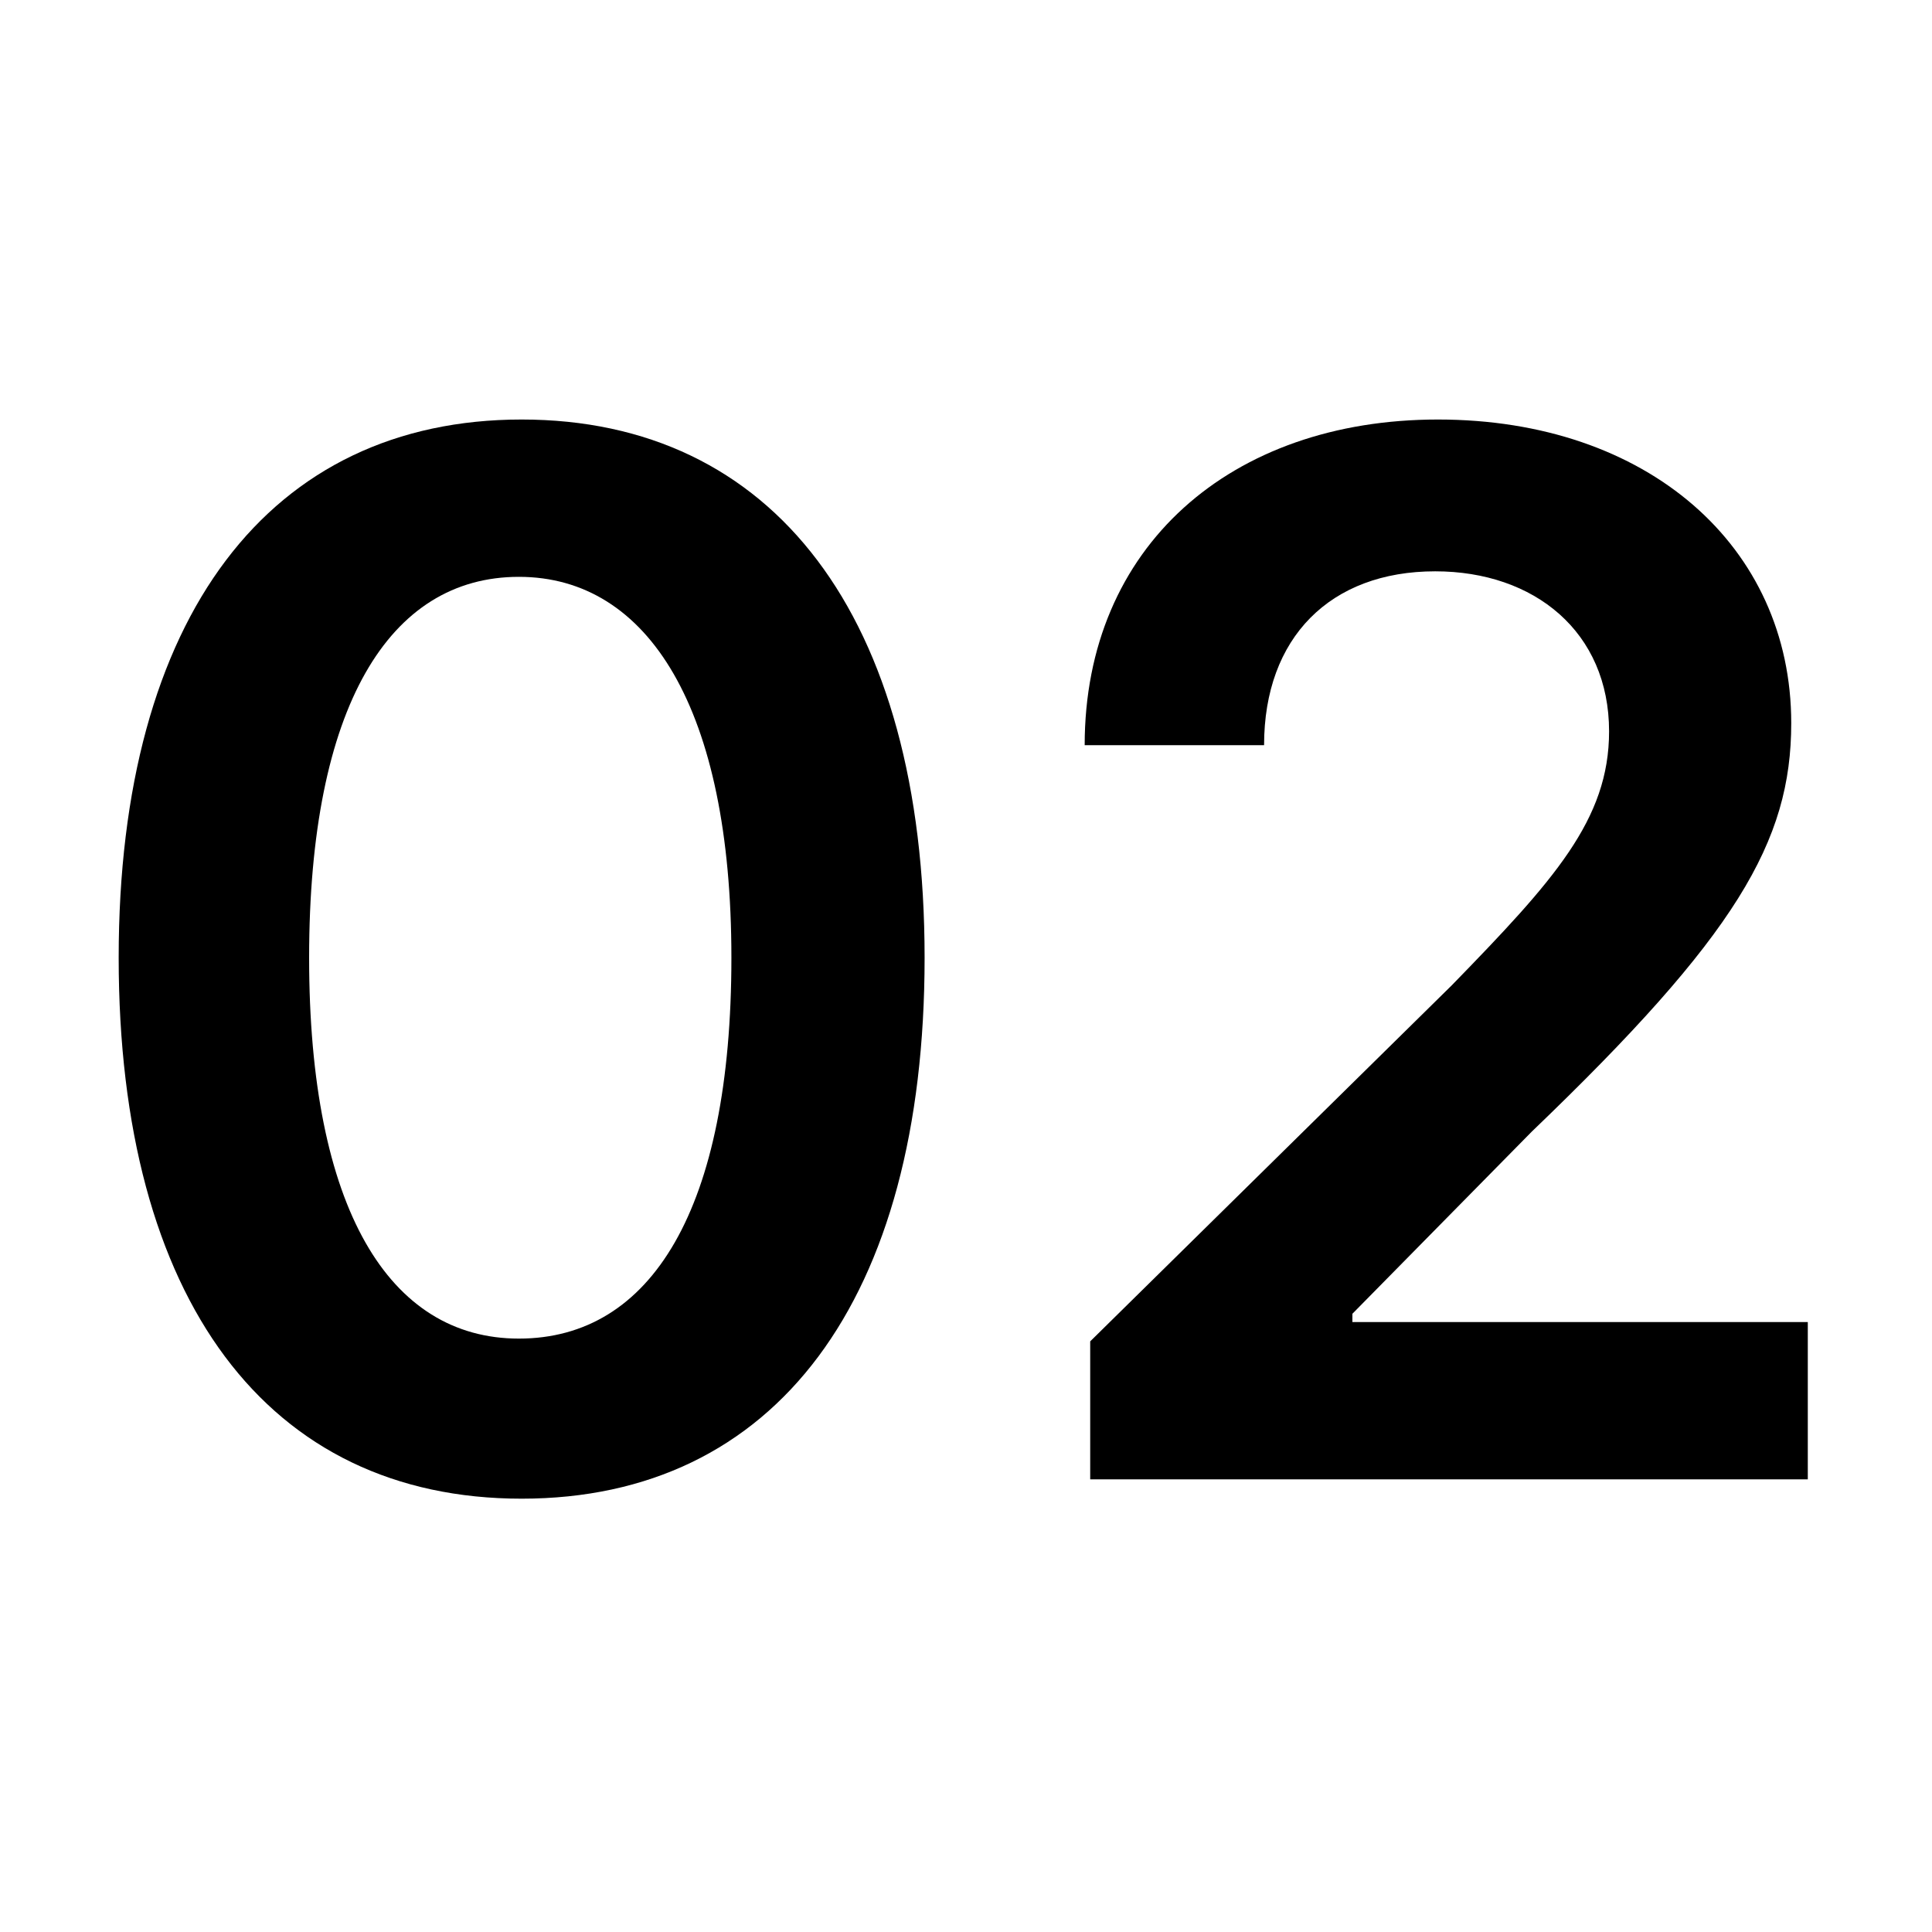
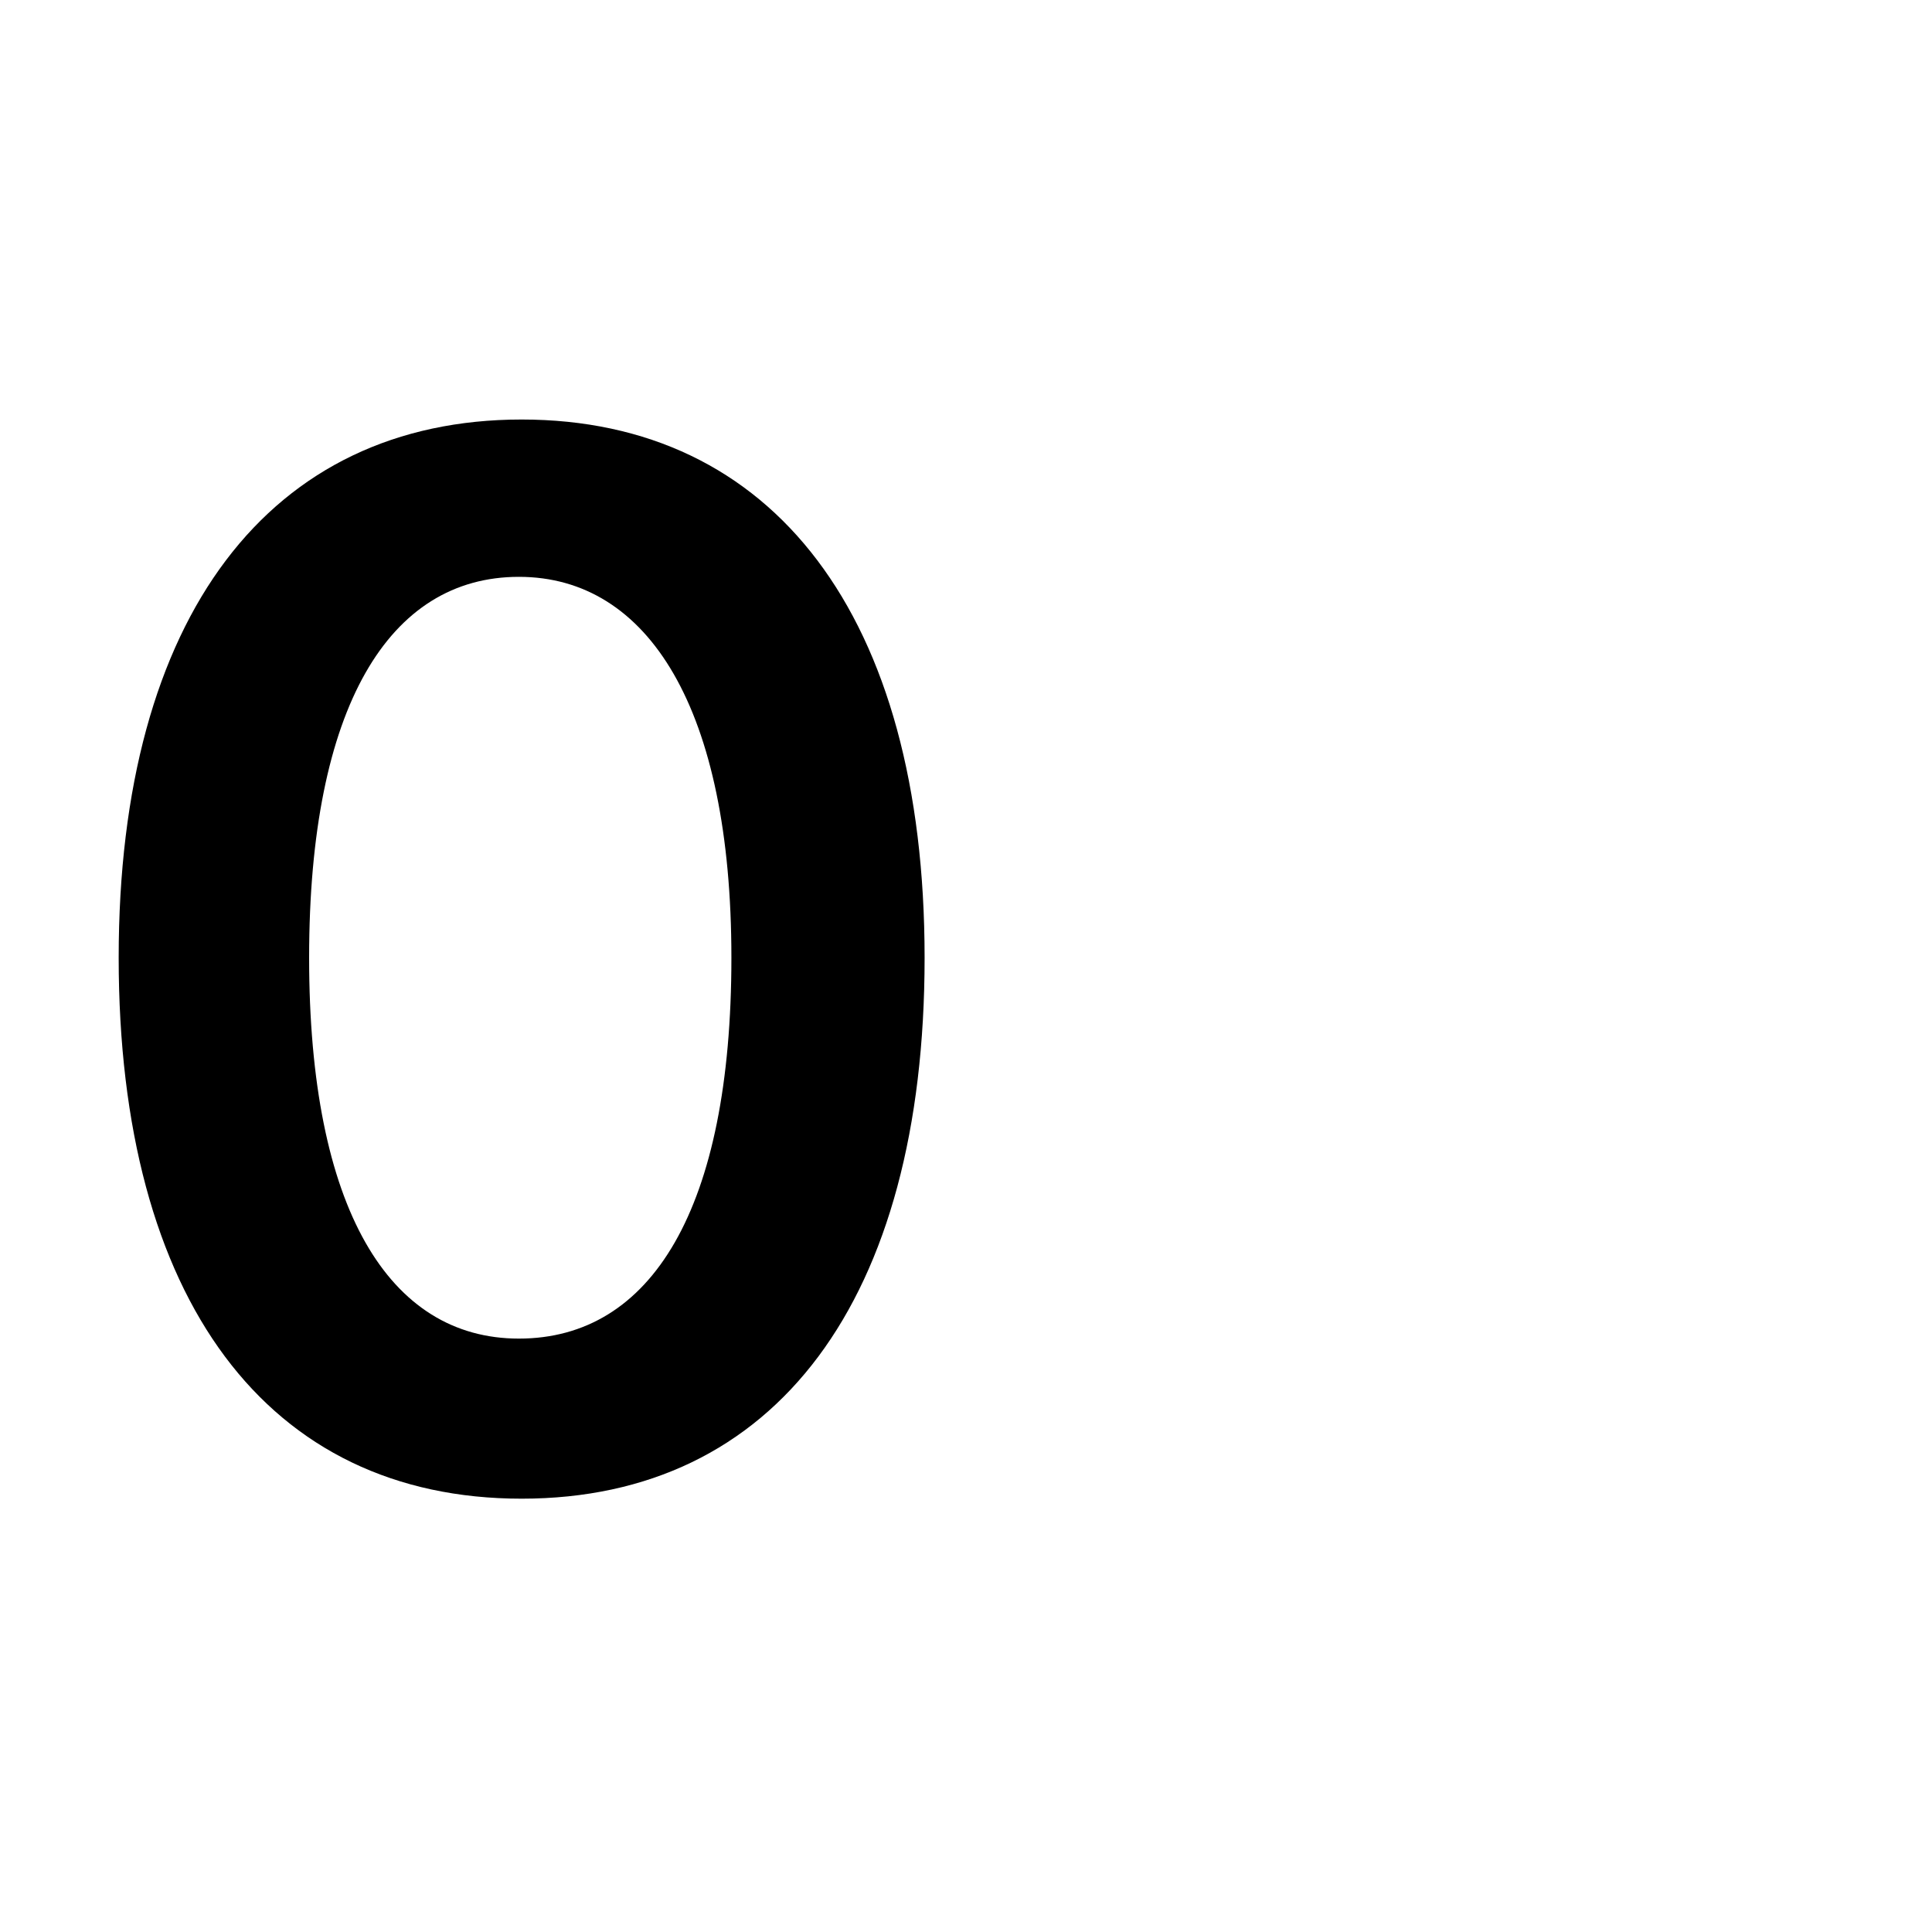
<svg xmlns="http://www.w3.org/2000/svg" version="1.1" id="Ebene_1" x="0px" y="0px" viewBox="0 0 70 70" style="enable-background:new 0 0 70 70;" xml:space="preserve">
  <style type="text/css">
	.st0{display:none;}
	.st1{display:inline;}
</style>
  <g id="Ebene_1_00000018939638834648581570000001181139105018283689_" class="st0">
    <rect class="st1" width="70" height="70" />
  </g>
  <g id="Ebene_2_00000130620033655842228980000010644893575209389189_">
    <g>
      <path d="M4.3,34.7c0-12.4,5.5-19.5,14.6-19.5s14.6,7.1,14.6,19.5s-5.4,19.6-14.6,19.6C9.7,54.3,4.3,47.1,4.3,34.7z M26.5,34.7    c0-9-3-13.8-7.7-13.8s-7.6,4.7-7.6,13.8s2.9,13.8,7.6,13.8C23.6,48.5,26.5,43.8,26.5,34.7z" />
-       <path d="M39.5,48.6l13.1-12.9c3.7-3.8,5.7-6,5.7-9.2c0-3.6-2.7-5.8-6.3-5.8c-3.8,0-6.2,2.4-6.2,6.3h-6.5c0-7.2,5.3-11.8,12.8-11.8    c7.6,0,12.8,4.6,12.8,11c0,4.3-2,7.7-9.4,14.8L49,47.6v0.3h16.5v5.7h-26V48.6z" />
    </g>
  </g>
</svg>